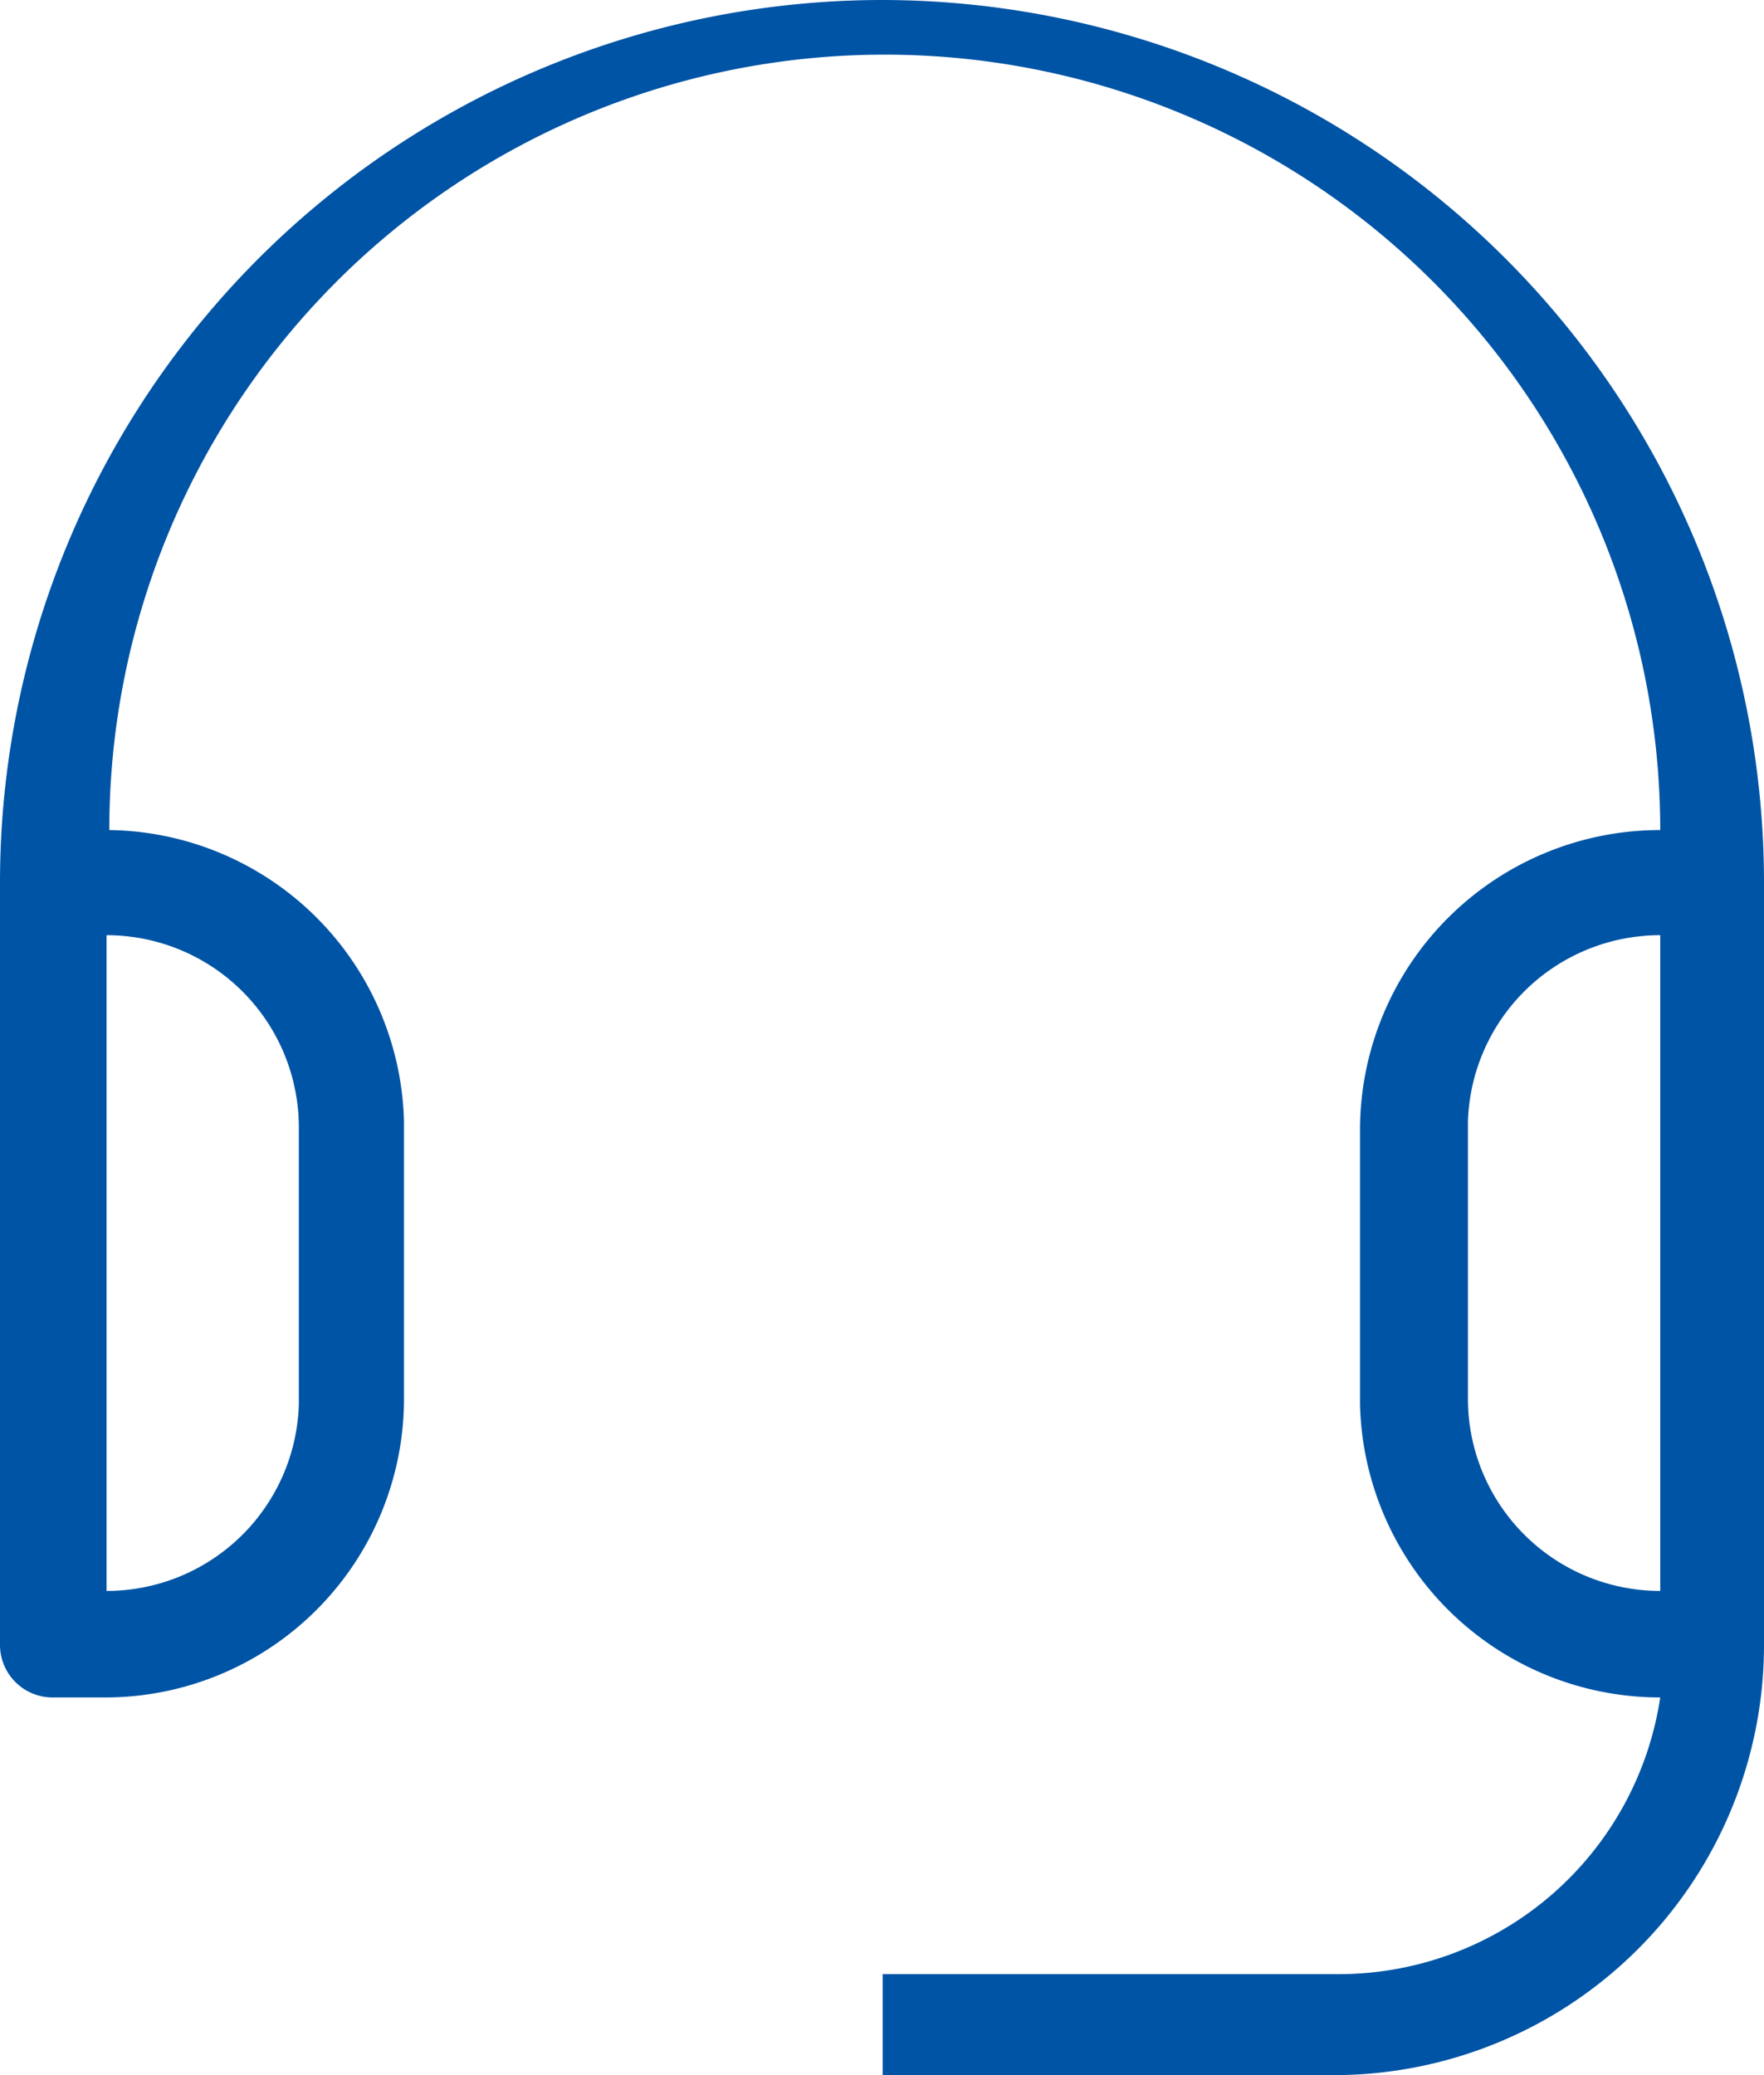
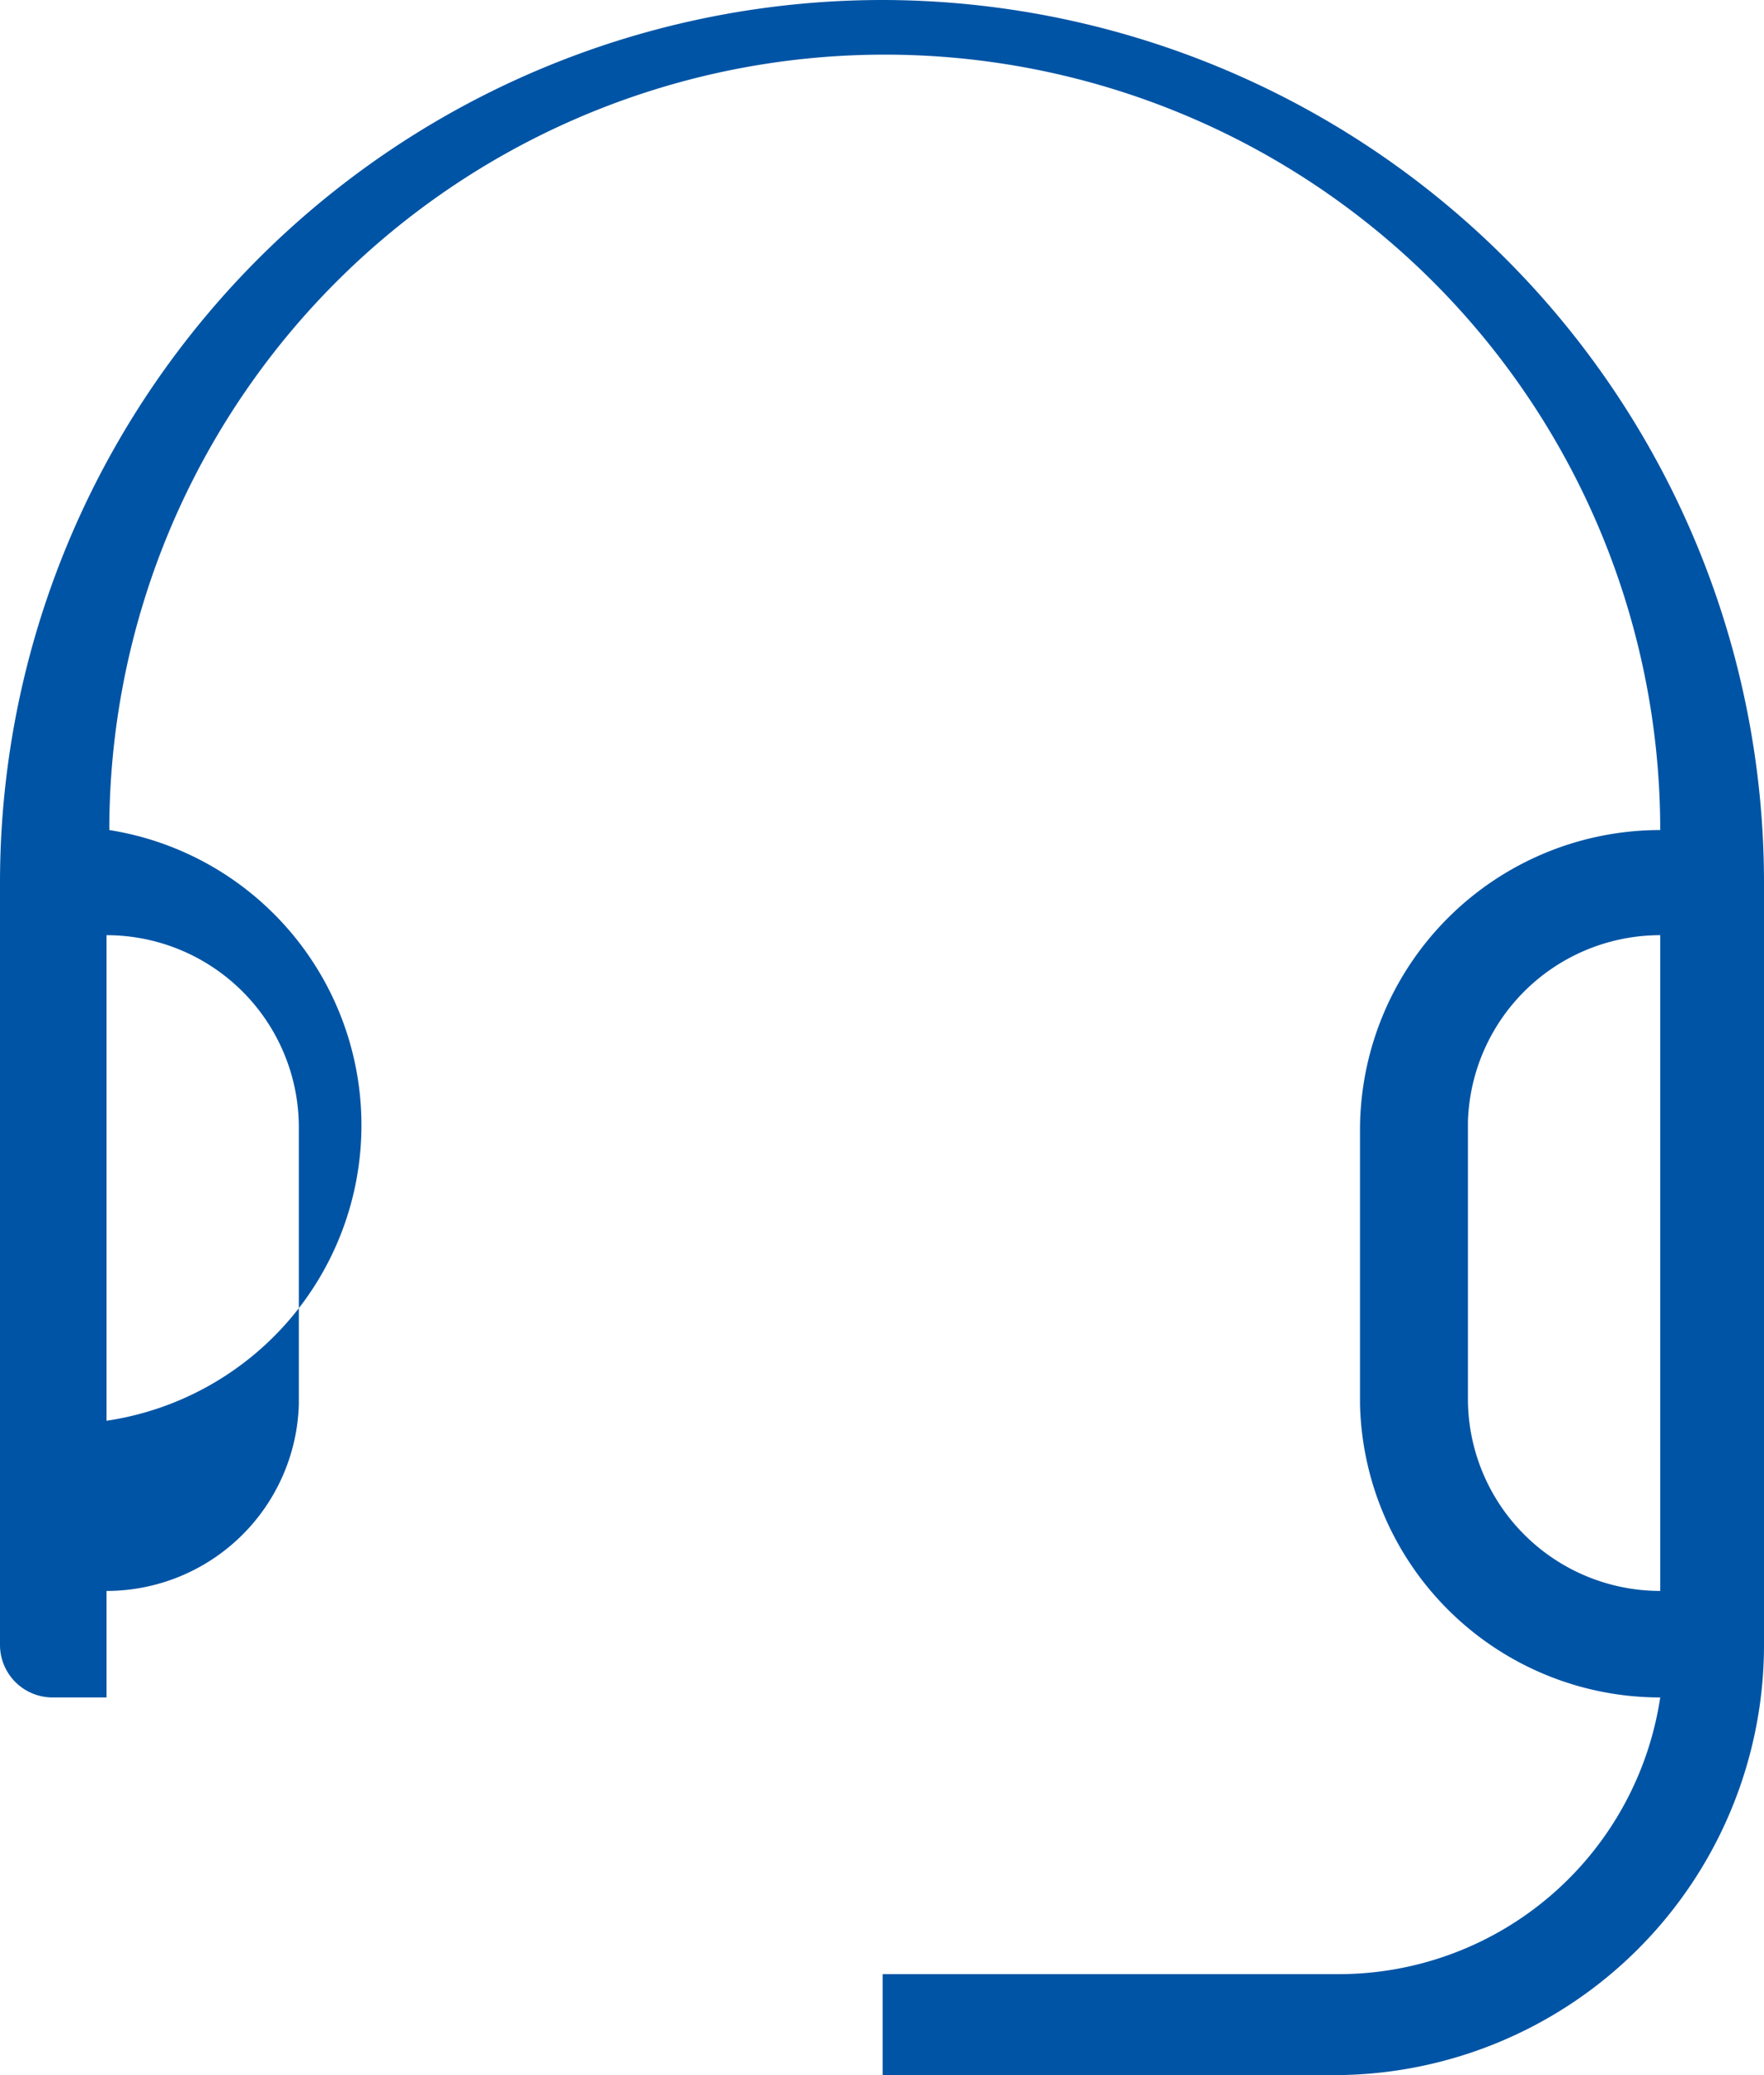
<svg xmlns="http://www.w3.org/2000/svg" viewBox="0 0 12.75 15">
  <defs>
    <style>.cls-1{fill:#0054a5;}</style>
  </defs>
  <g id="Layer_2" data-name="Layer 2">
    <g id="Layer_1-2" data-name="Layer 1">
-       <path class="cls-1" d="M6.38,0A6.38,6.38,0,0,0,0,6.38v5.51a.38.38,0,0,0,.38.38H.77a2.16,2.16,0,0,0,2.15-2.16v-2A2.16,2.16,0,0,0,.79,6,5.6,5.6,0,0,1,12,6,2.17,2.17,0,0,0,9.83,8.15v2A2.17,2.17,0,0,0,12,12.27a2.35,2.35,0,0,1-2.31,2H6.38V15H9.64a3.11,3.11,0,0,0,3.11-3.11h0V6.38A6.38,6.38,0,0,0,6.38,0ZM2.16,8.15v2A1.39,1.39,0,0,1,.77,11.5V6.76A1.39,1.39,0,0,1,2.16,8.15ZM12,11.5a1.39,1.39,0,0,1-1.39-1.39v-2A1.39,1.39,0,0,1,12,6.76V11.5Z" />
+       <path class="cls-1" d="M6.38,0A6.38,6.38,0,0,0,0,6.38v5.51a.38.38,0,0,0,.38.38H.77v-2A2.16,2.16,0,0,0,.79,6,5.6,5.6,0,0,1,12,6,2.17,2.17,0,0,0,9.83,8.15v2A2.17,2.17,0,0,0,12,12.27a2.35,2.35,0,0,1-2.31,2H6.38V15H9.64a3.11,3.11,0,0,0,3.11-3.11h0V6.38A6.38,6.38,0,0,0,6.38,0ZM2.16,8.15v2A1.39,1.39,0,0,1,.77,11.5V6.76A1.39,1.39,0,0,1,2.16,8.15ZM12,11.5a1.39,1.39,0,0,1-1.39-1.39v-2A1.39,1.39,0,0,1,12,6.76V11.5Z" />
    </g>
  </g>
</svg>